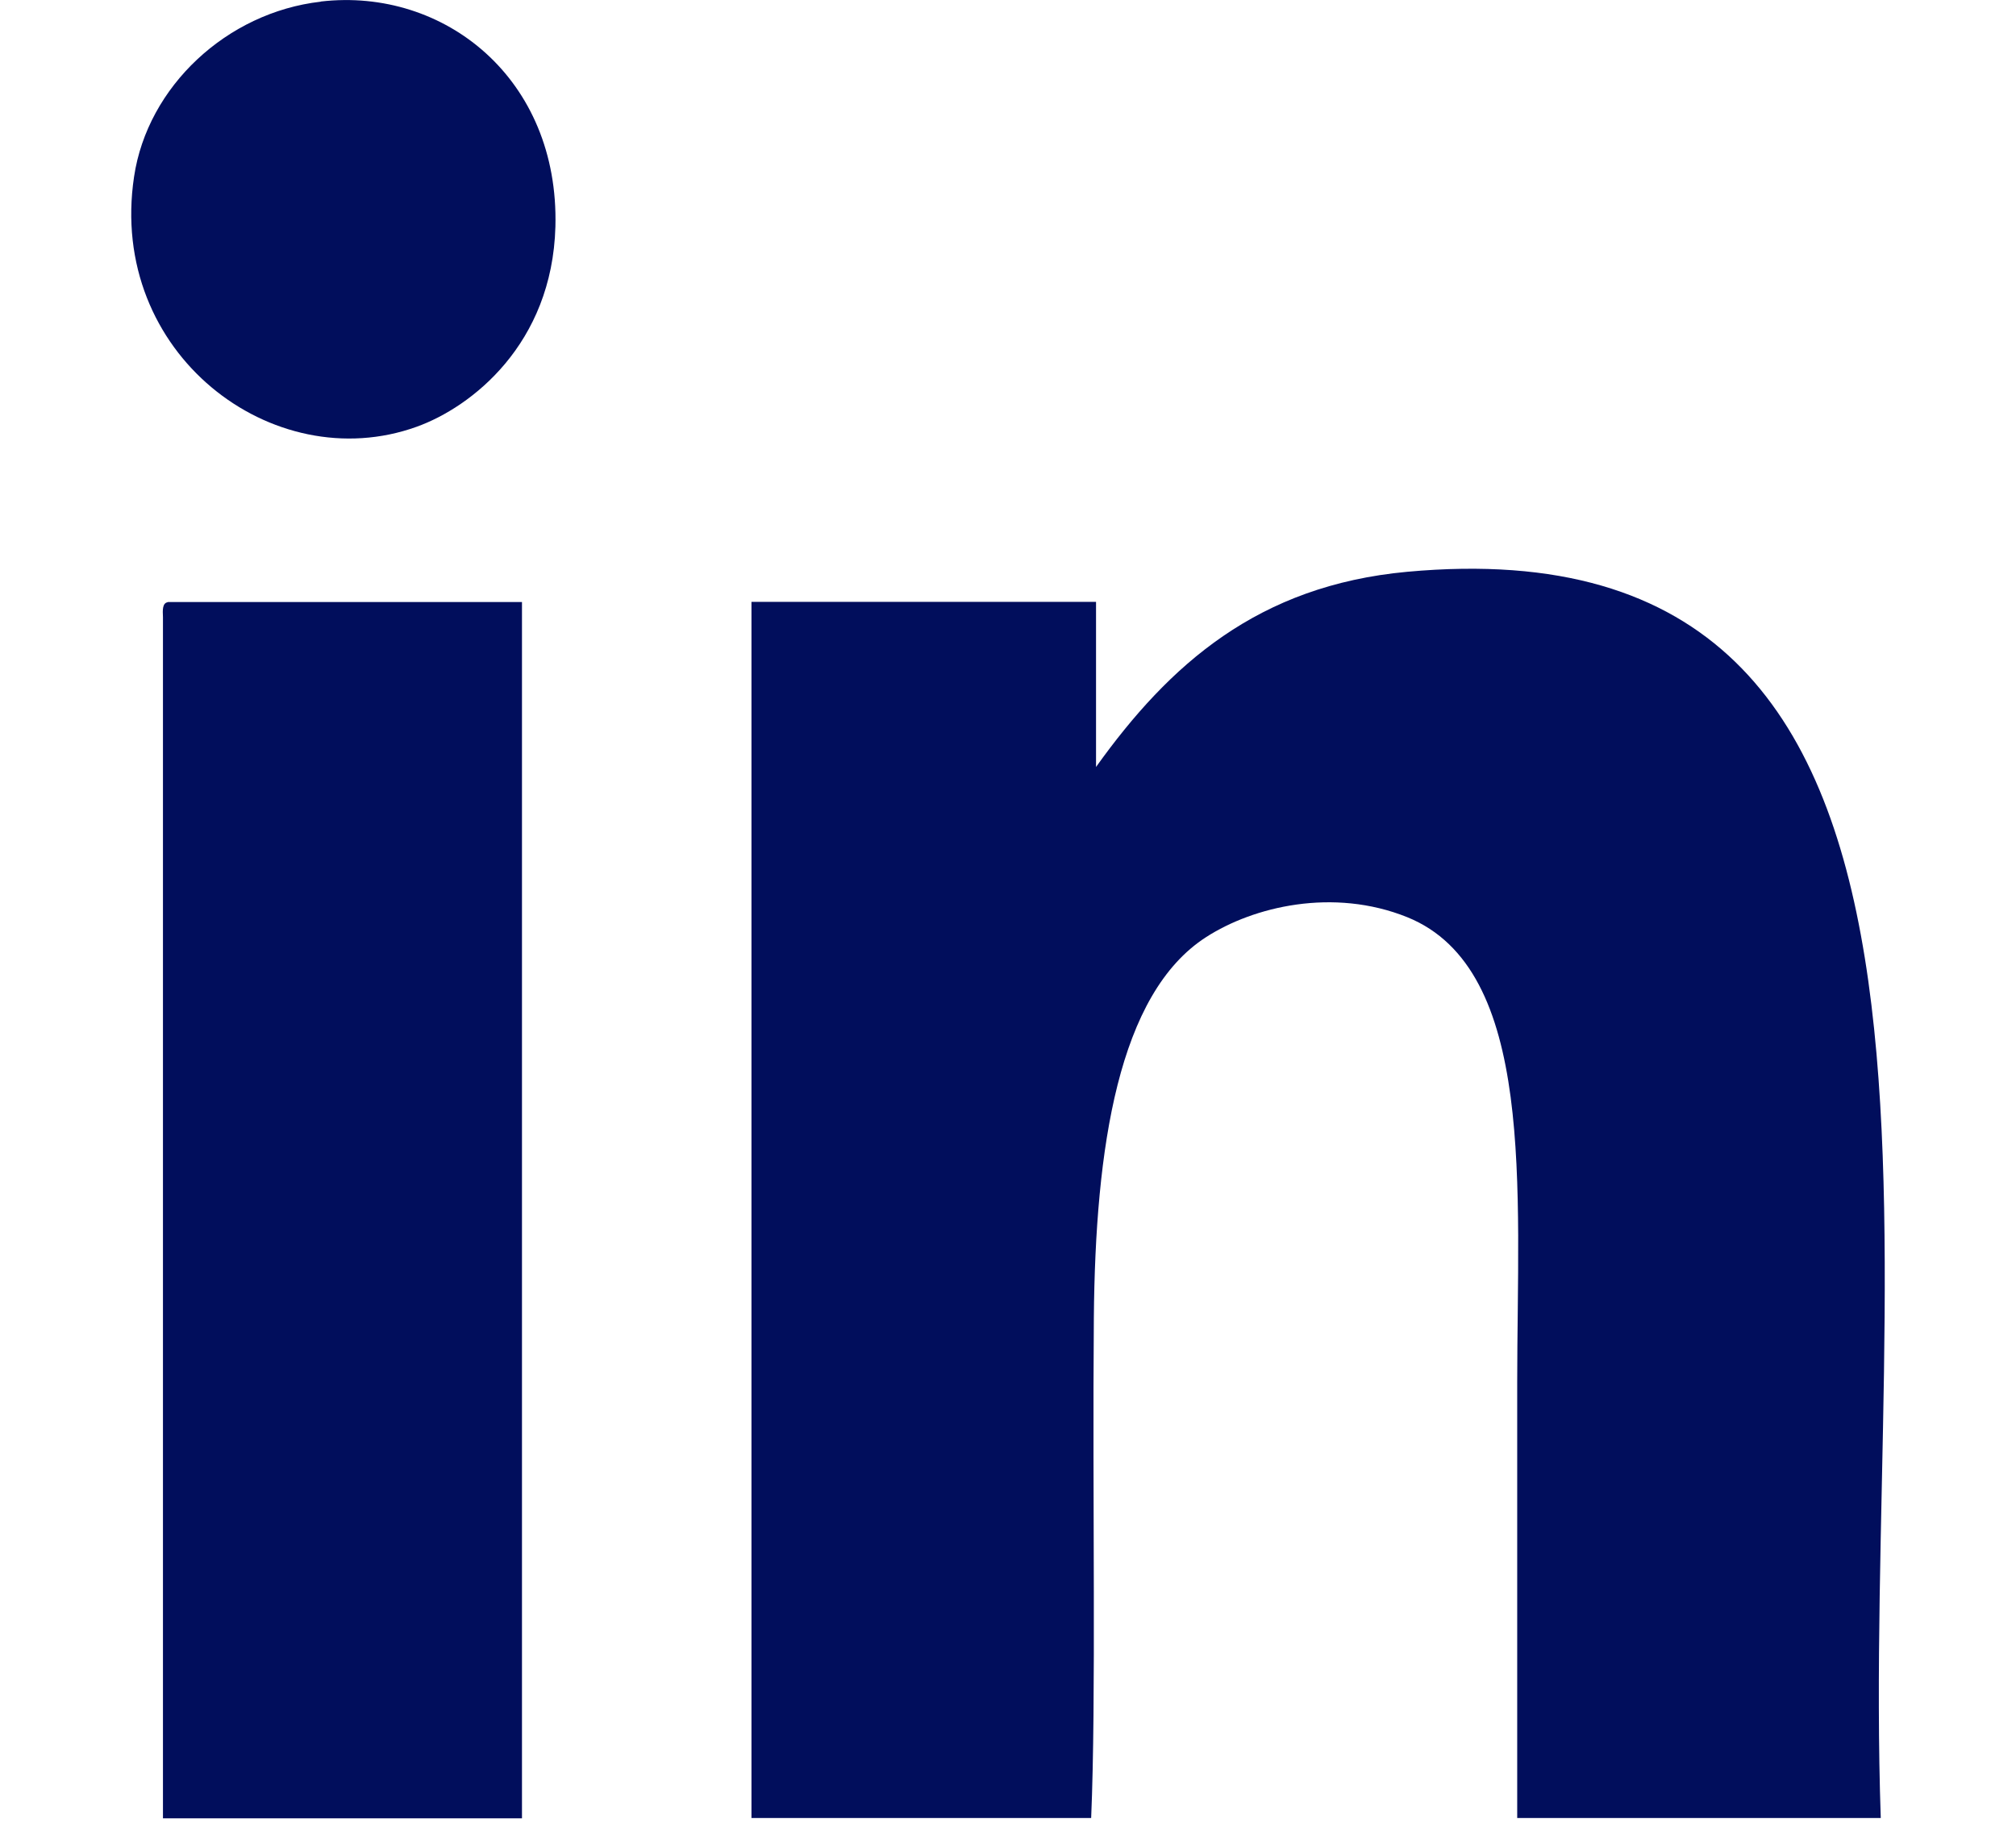
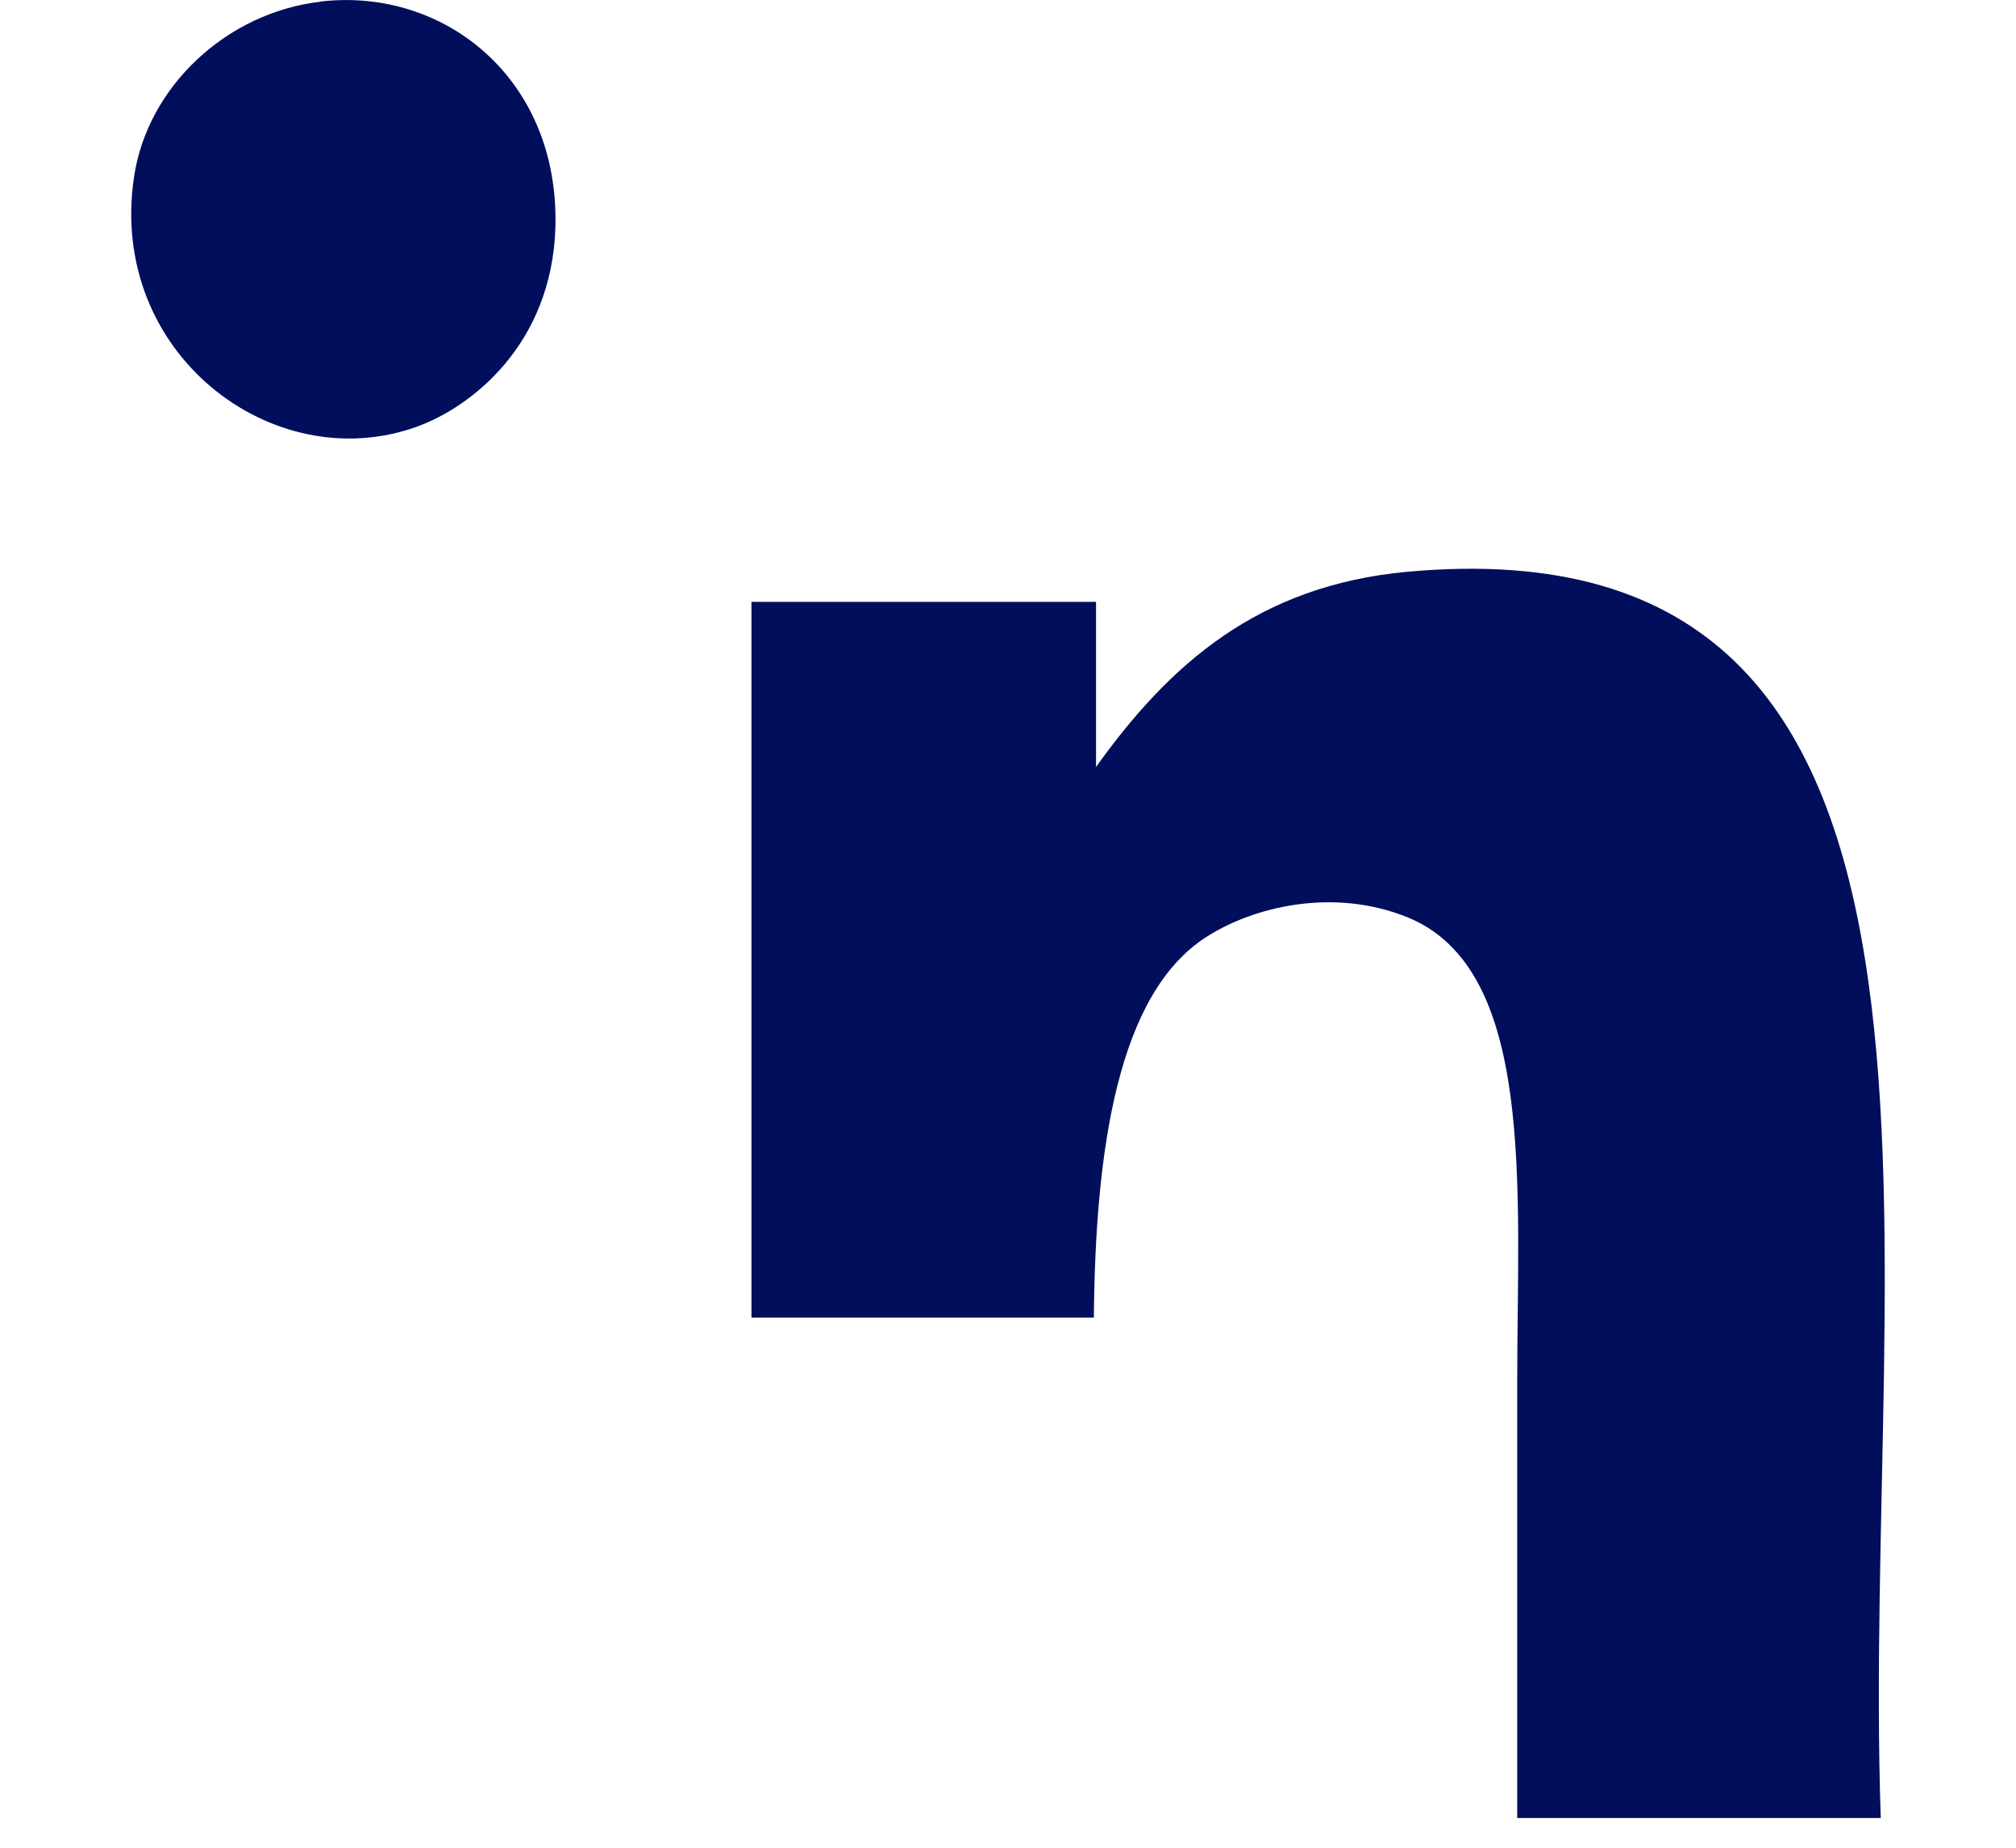
<svg xmlns="http://www.w3.org/2000/svg" width="12" height="11" viewBox="0 0 12 11" fill="none">
  <path fill-rule="evenodd" clip-rule="evenodd" d="M1.91 0.009C2.646 -0.076 3.329 0.47 3.306 1.349C3.287 2.049 2.806 2.424 2.479 2.541C1.625 2.848 0.64 2.103 0.798 1.052C0.878 0.515 1.35 0.074 1.909 0.01L1.91 0.009Z" fill="#010E5C" />
-   <path fill-rule="evenodd" clip-rule="evenodd" d="M11.197 10.823H9.031V8.231C9.031 7.081 9.145 5.771 8.376 5.46C7.936 5.283 7.461 5.397 7.179 5.579C6.656 5.916 6.52 6.832 6.511 7.844C6.502 8.925 6.525 10.116 6.495 10.823H4.473V3.583H6.524V4.566C6.961 3.955 7.488 3.486 8.376 3.404C11.999 3.071 11.077 7.39 11.195 10.823H11.197Z" fill="#010E5C" />
-   <path fill-rule="evenodd" clip-rule="evenodd" d="M0.999 3.584H3.107V10.825H0.97V3.674C0.968 3.632 0.966 3.59 0.999 3.585V3.584Z" fill="#010E5C" />
+   <path fill-rule="evenodd" clip-rule="evenodd" d="M11.197 10.823H9.031V8.231C9.031 7.081 9.145 5.771 8.376 5.46C7.936 5.283 7.461 5.397 7.179 5.579C6.656 5.916 6.52 6.832 6.511 7.844H4.473V3.583H6.524V4.566C6.961 3.955 7.488 3.486 8.376 3.404C11.999 3.071 11.077 7.39 11.195 10.823H11.197Z" fill="#010E5C" />
</svg>